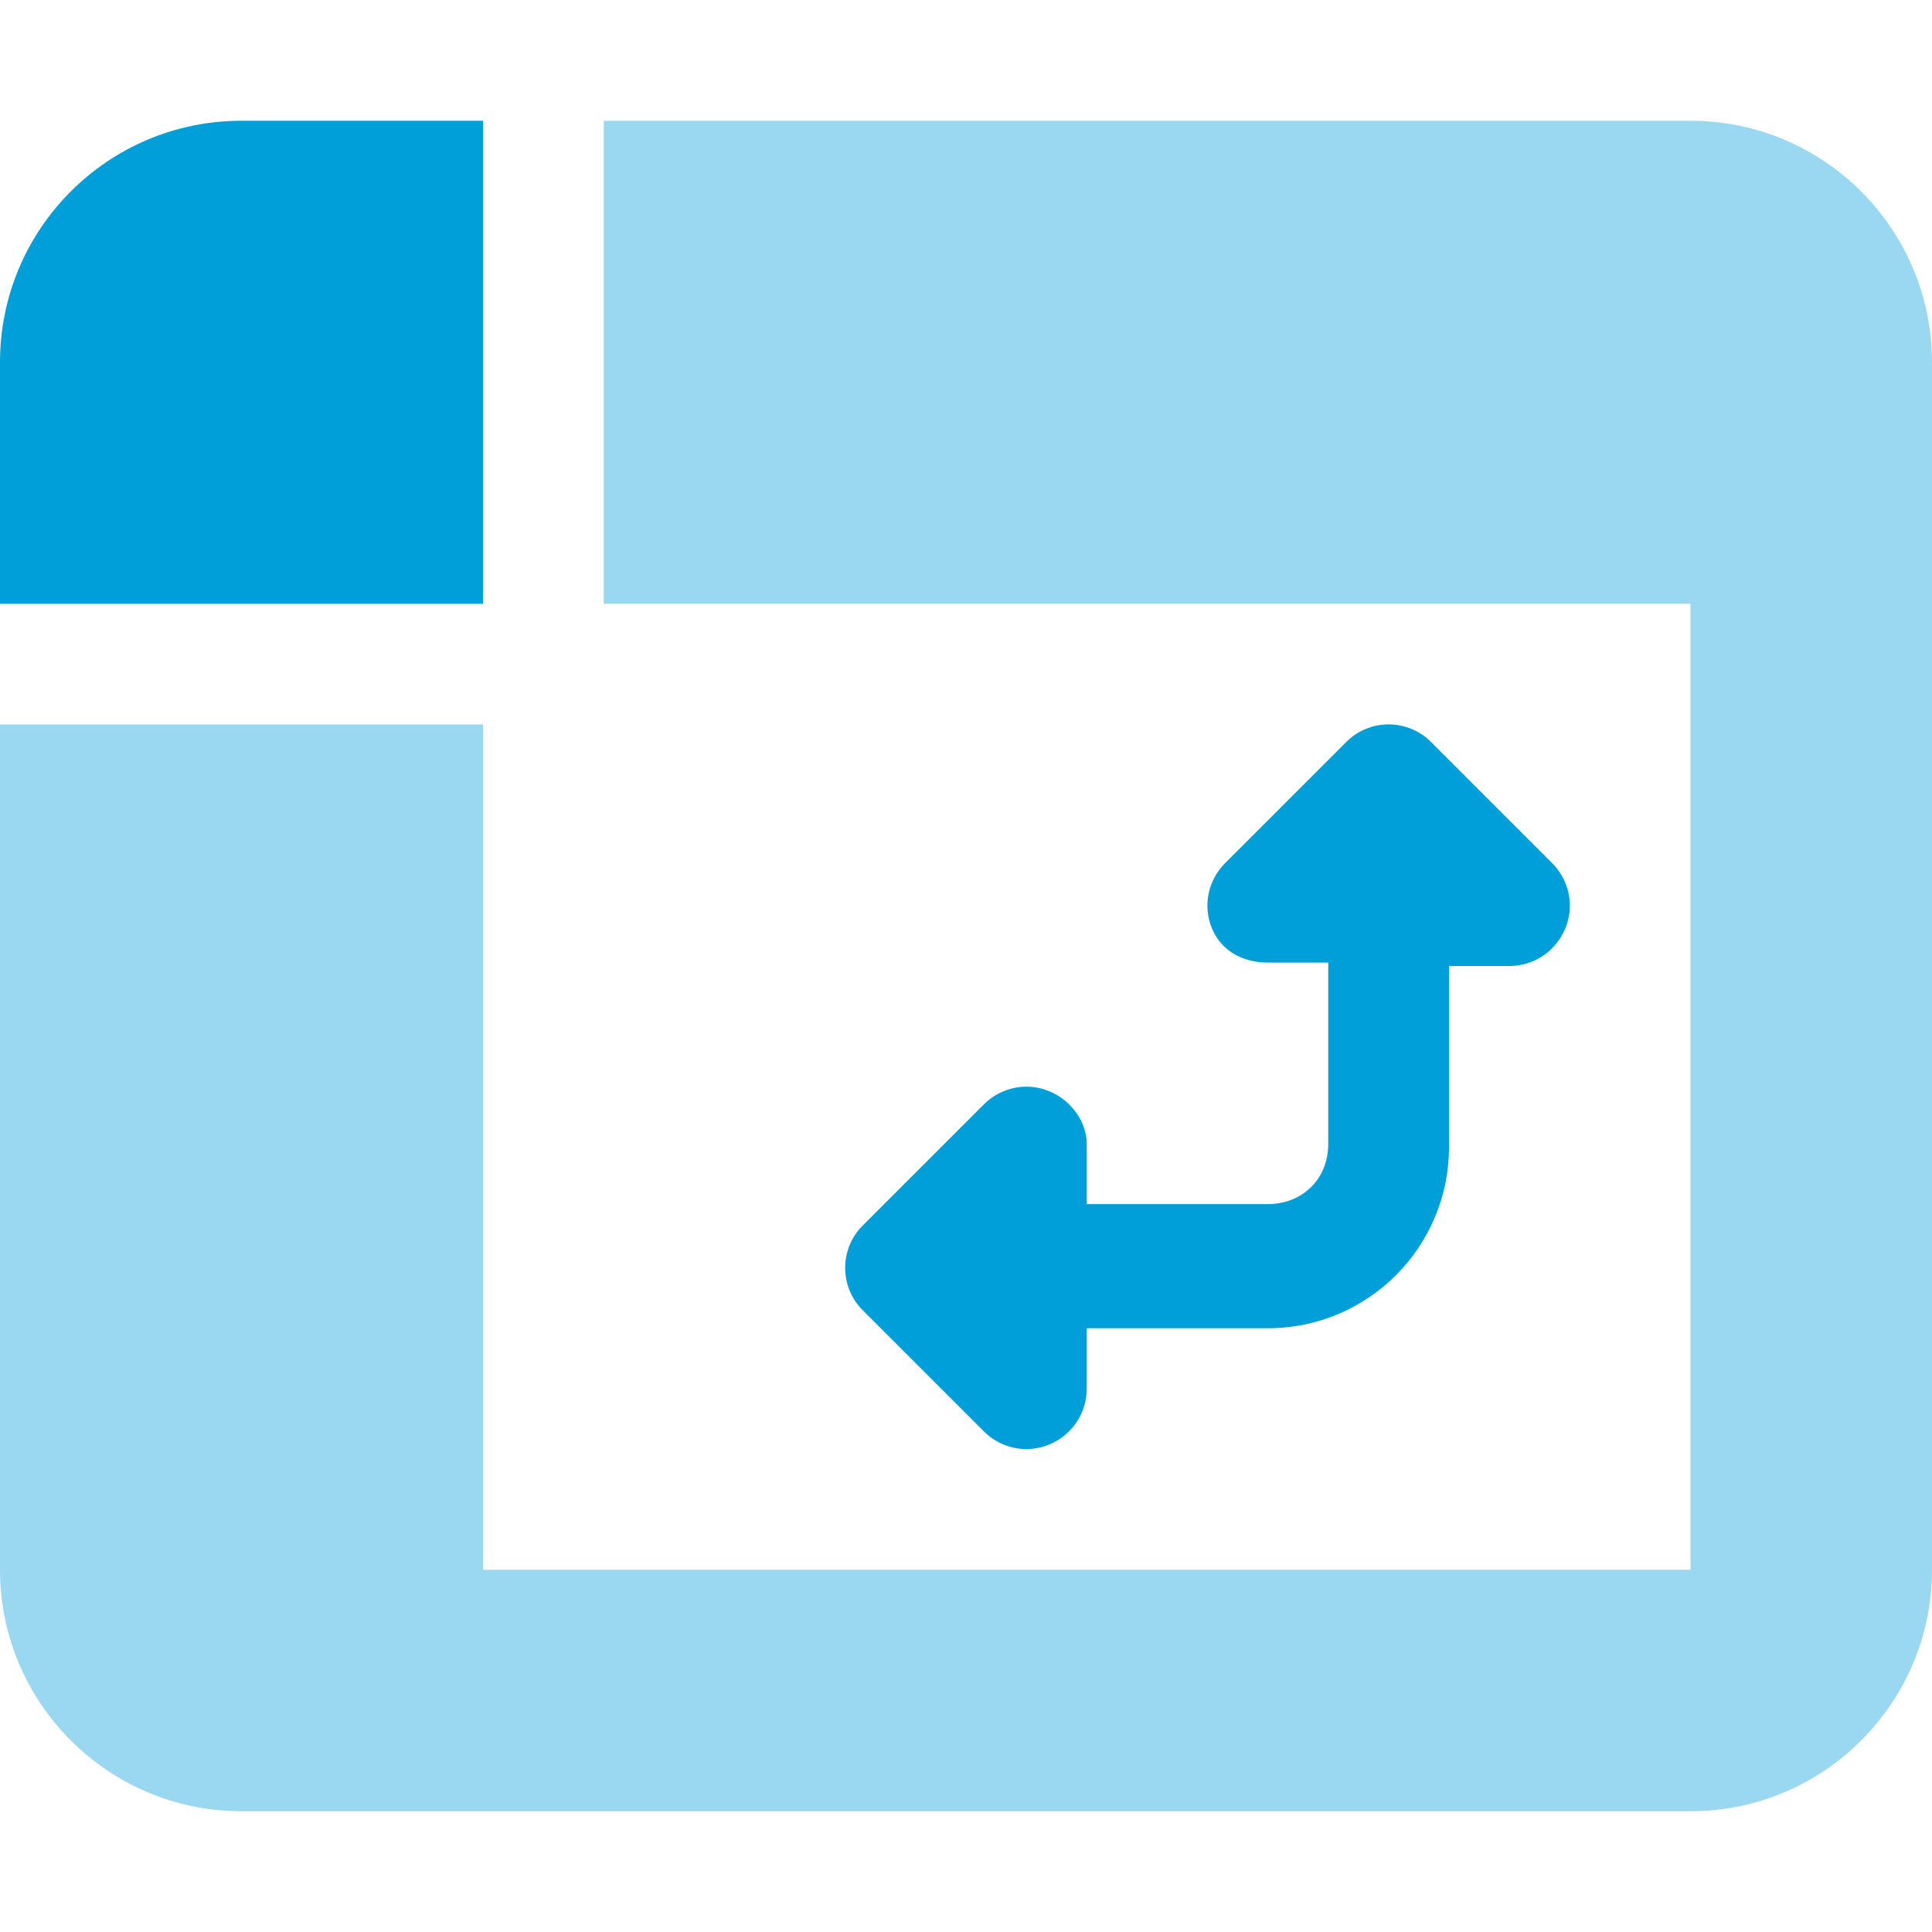
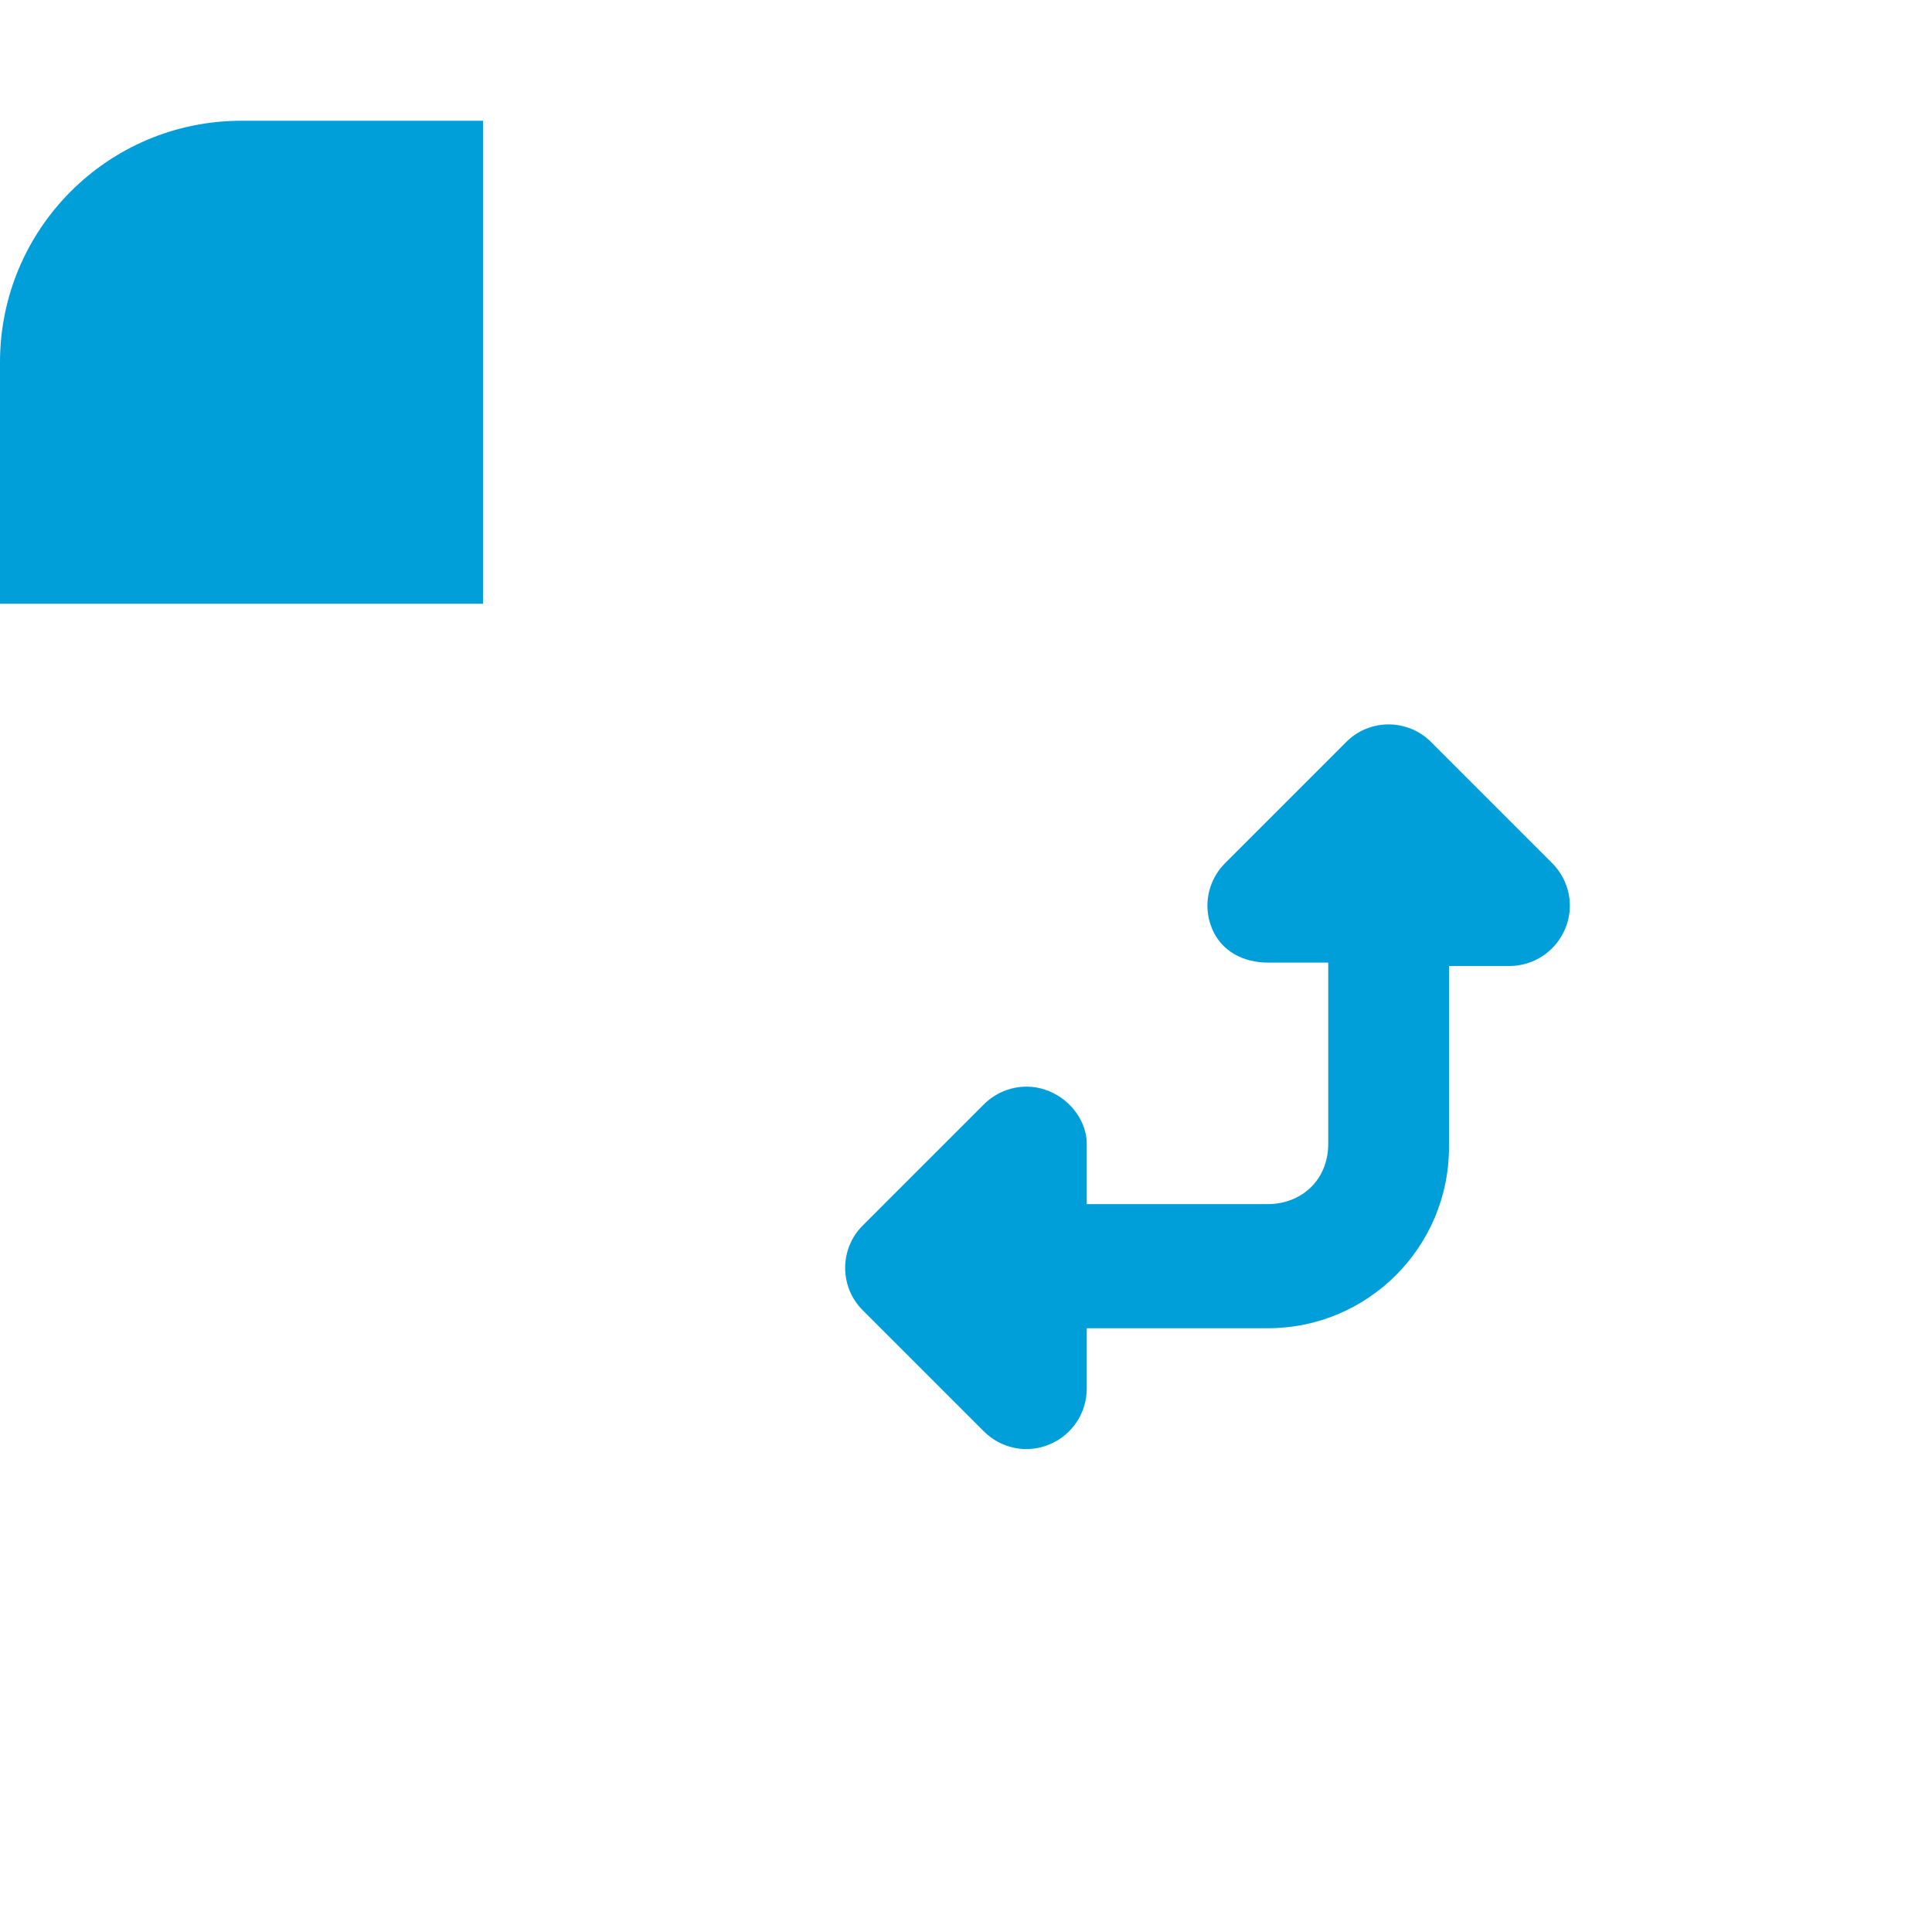
<svg xmlns="http://www.w3.org/2000/svg" version="1.1" id="Layer_1" x="0px" y="0px" viewBox="0 0 512 512" style="enable-background:new 0 0 512 512;" xml:space="preserve">
  <style type="text/css">
	.st0{fill:#009FD9;}
	.st1{opacity:0.4;fill:#009FD9;enable-background:new    ;}
</style>
  <path class="st0" d="M128,32v128H0V96c0-35.3,28.6-64,64-64H128z M414.8,246.1c-2.5,6-8.3,9.9-14.8,9.9h-16v48c0,26.5-21.5,48-48,48  h-48v16c0,6.5-3.9,12.3-9.9,14.8s-12.8,1.1-17.4-3.5l-32-32c-6.3-6.2-6.3-16.4,0-22.6l32-32c4.6-4.6,11.4-6,17.4-3.5  s9.9,8.3,9.9,13.9v16h48c8.8,0,16-6.3,16-16v-48h-16c-6.5,0-12.3-3-14.8-9s-1.1-12.8,3.5-17.4l32-32c6.2-6.3,16.4-6.3,22.6,0l32,32  C415.9,233.3,417.3,240.1,414.8,246.1L414.8,246.1z" />
-   <path class="st1" d="M128,192v224h320V160H160V32h288c35.3,0,64,28.7,64,64v320c0,35.3-28.7,64-64,64H64c-35.3,0-64-28.7-64-64V192  H128z" />
</svg>